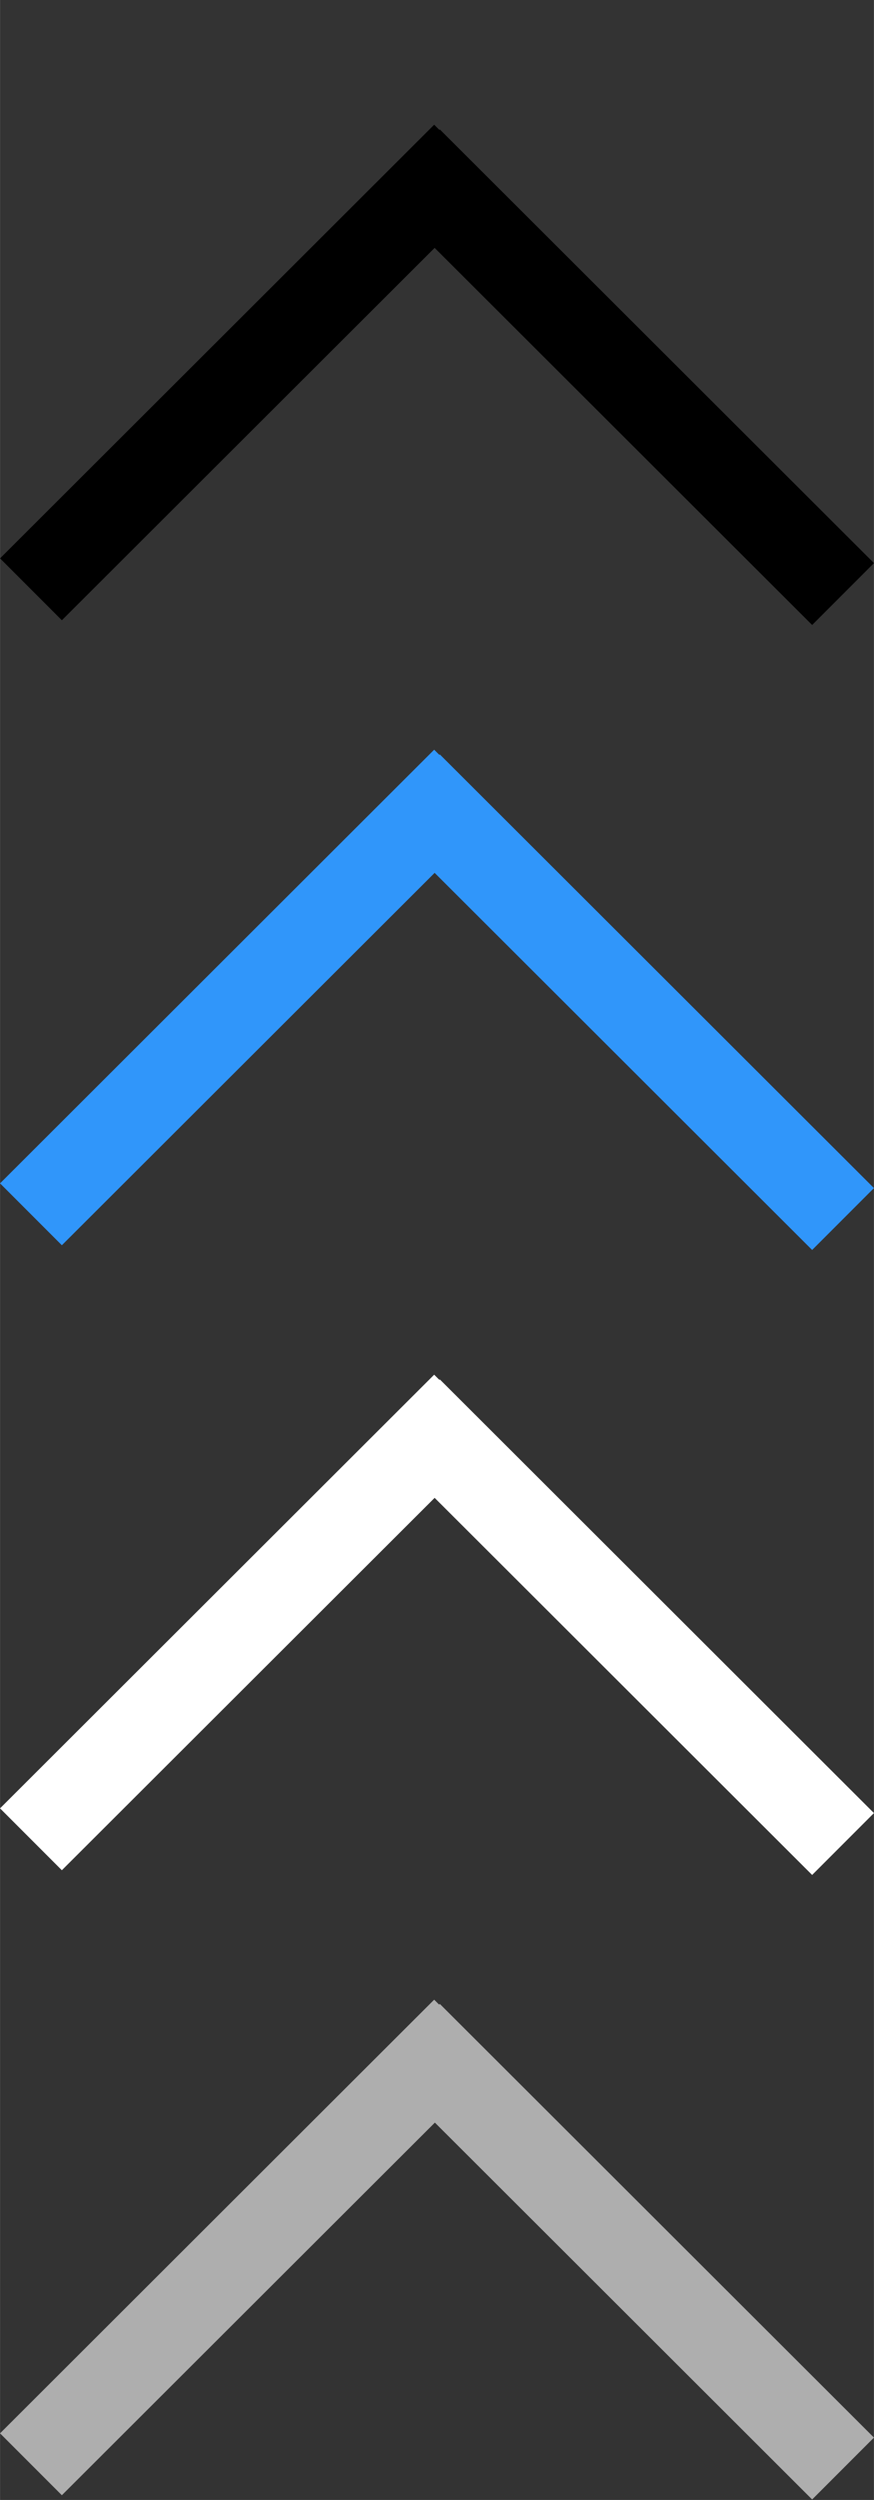
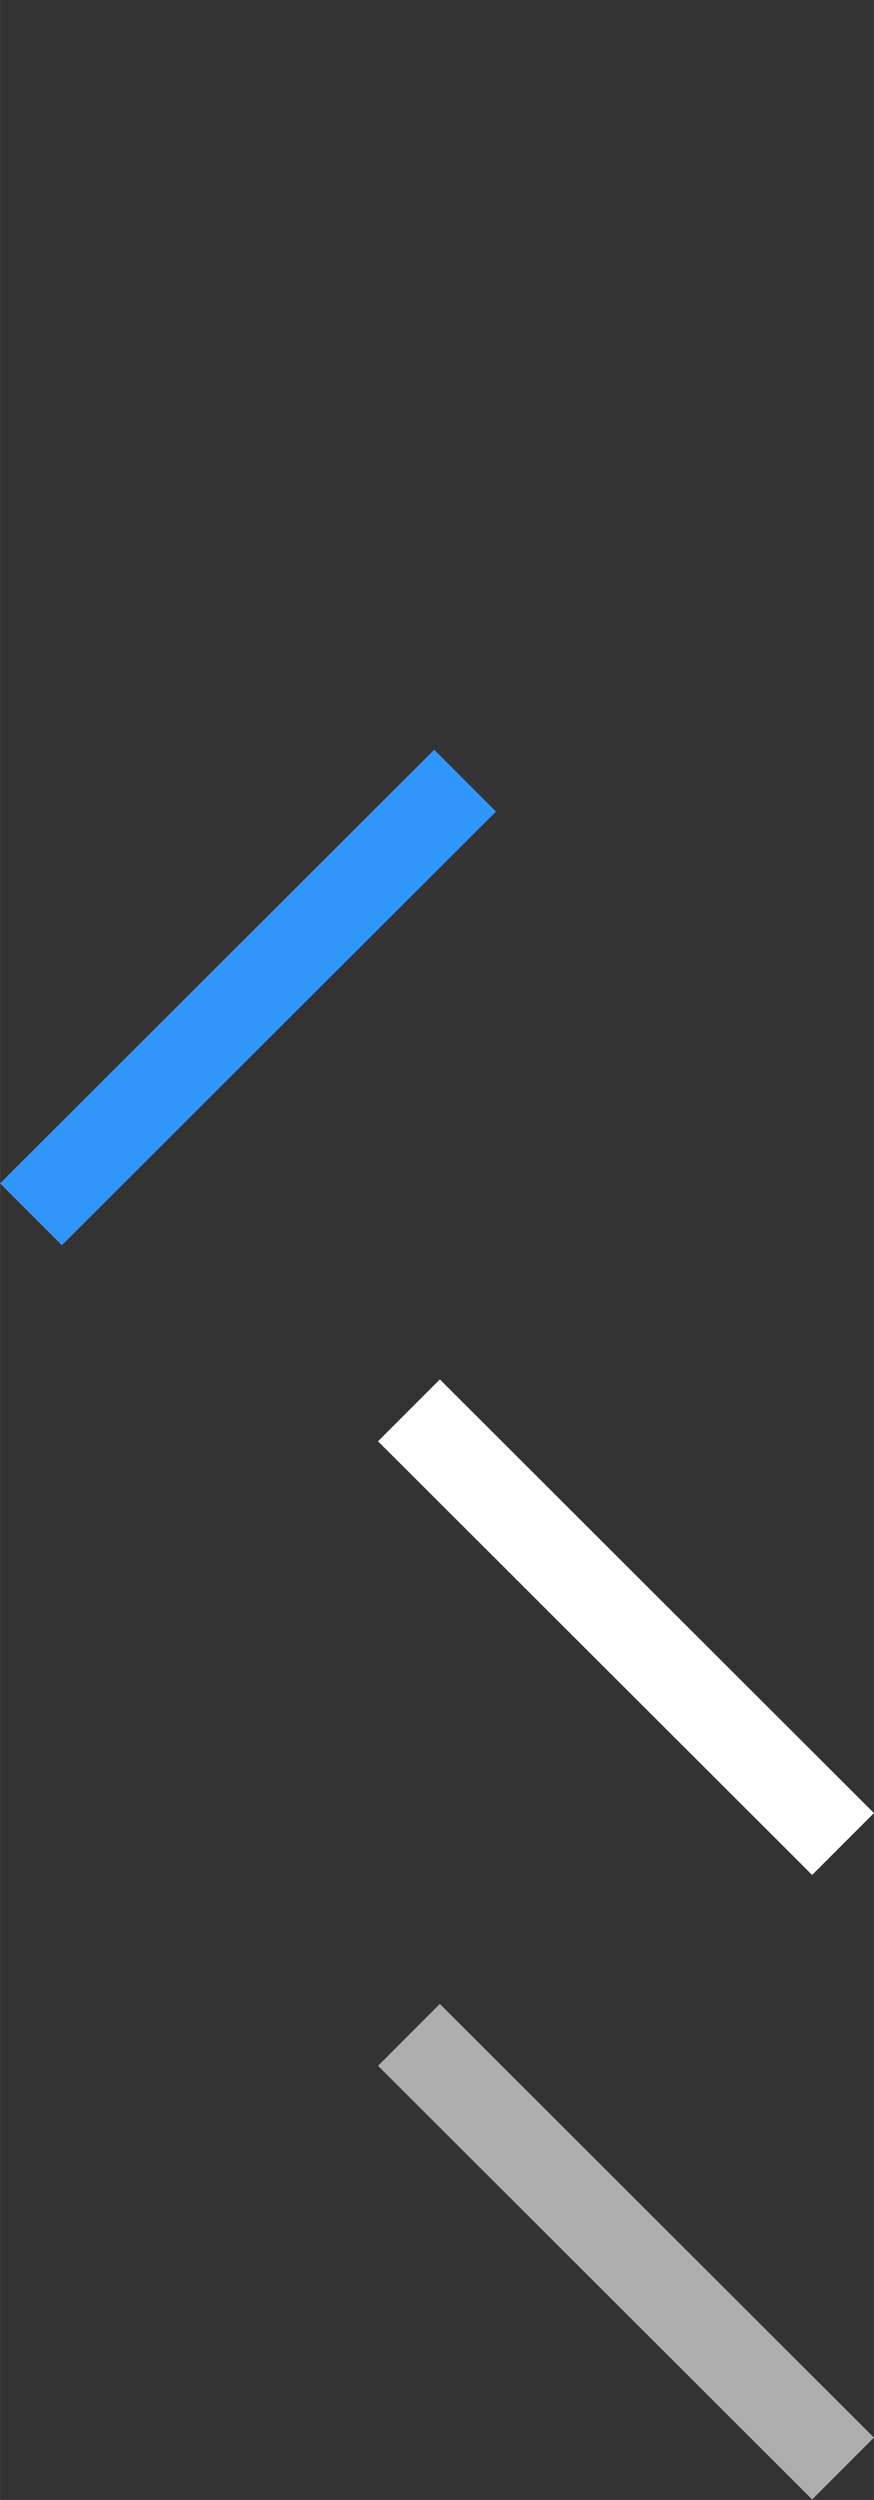
<svg xmlns="http://www.w3.org/2000/svg" id="bitmap:7-32" width="7" height="20" version="1.1" viewBox="0 0 1.852 5.292">
  <rect x="0" y="0" width="1.852" height="5.292" fill="#333333" stroke="none" />
  <g stroke-width=".265">
-     <path d="m0.932 0.274 0.92 0.918-0.131 0.131-0.92-0.918z" />
-     <path d="m0 1.182 0.92-0.918 0.131 0.131-0.92 0.918z" />
-     <path d="m0.932 1.597 0.92 0.918-0.131 0.131-0.92-0.918z" fill="#3096fa" />
    <path d="m0 2.505 0.92-0.918 0.131 0.131-0.92 0.918z" fill="#3096fa" />
    <path d="m0.932 2.92 0.92 0.918-0.131 0.131-0.92-0.918z" fill="#fff" />
-     <path d="m0 3.828 0.92-0.918 0.131 0.131-0.92 0.918z" fill="#fff" />
    <path d="m0.932 4.242 0.92 0.918-0.131 0.131-0.92-0.918z" fill="#aeaeae" />
-     <path d="m0 5.151 0.92-0.918 0.131 0.131-0.92 0.918z" fill="#aeaeae" />
  </g>
</svg>